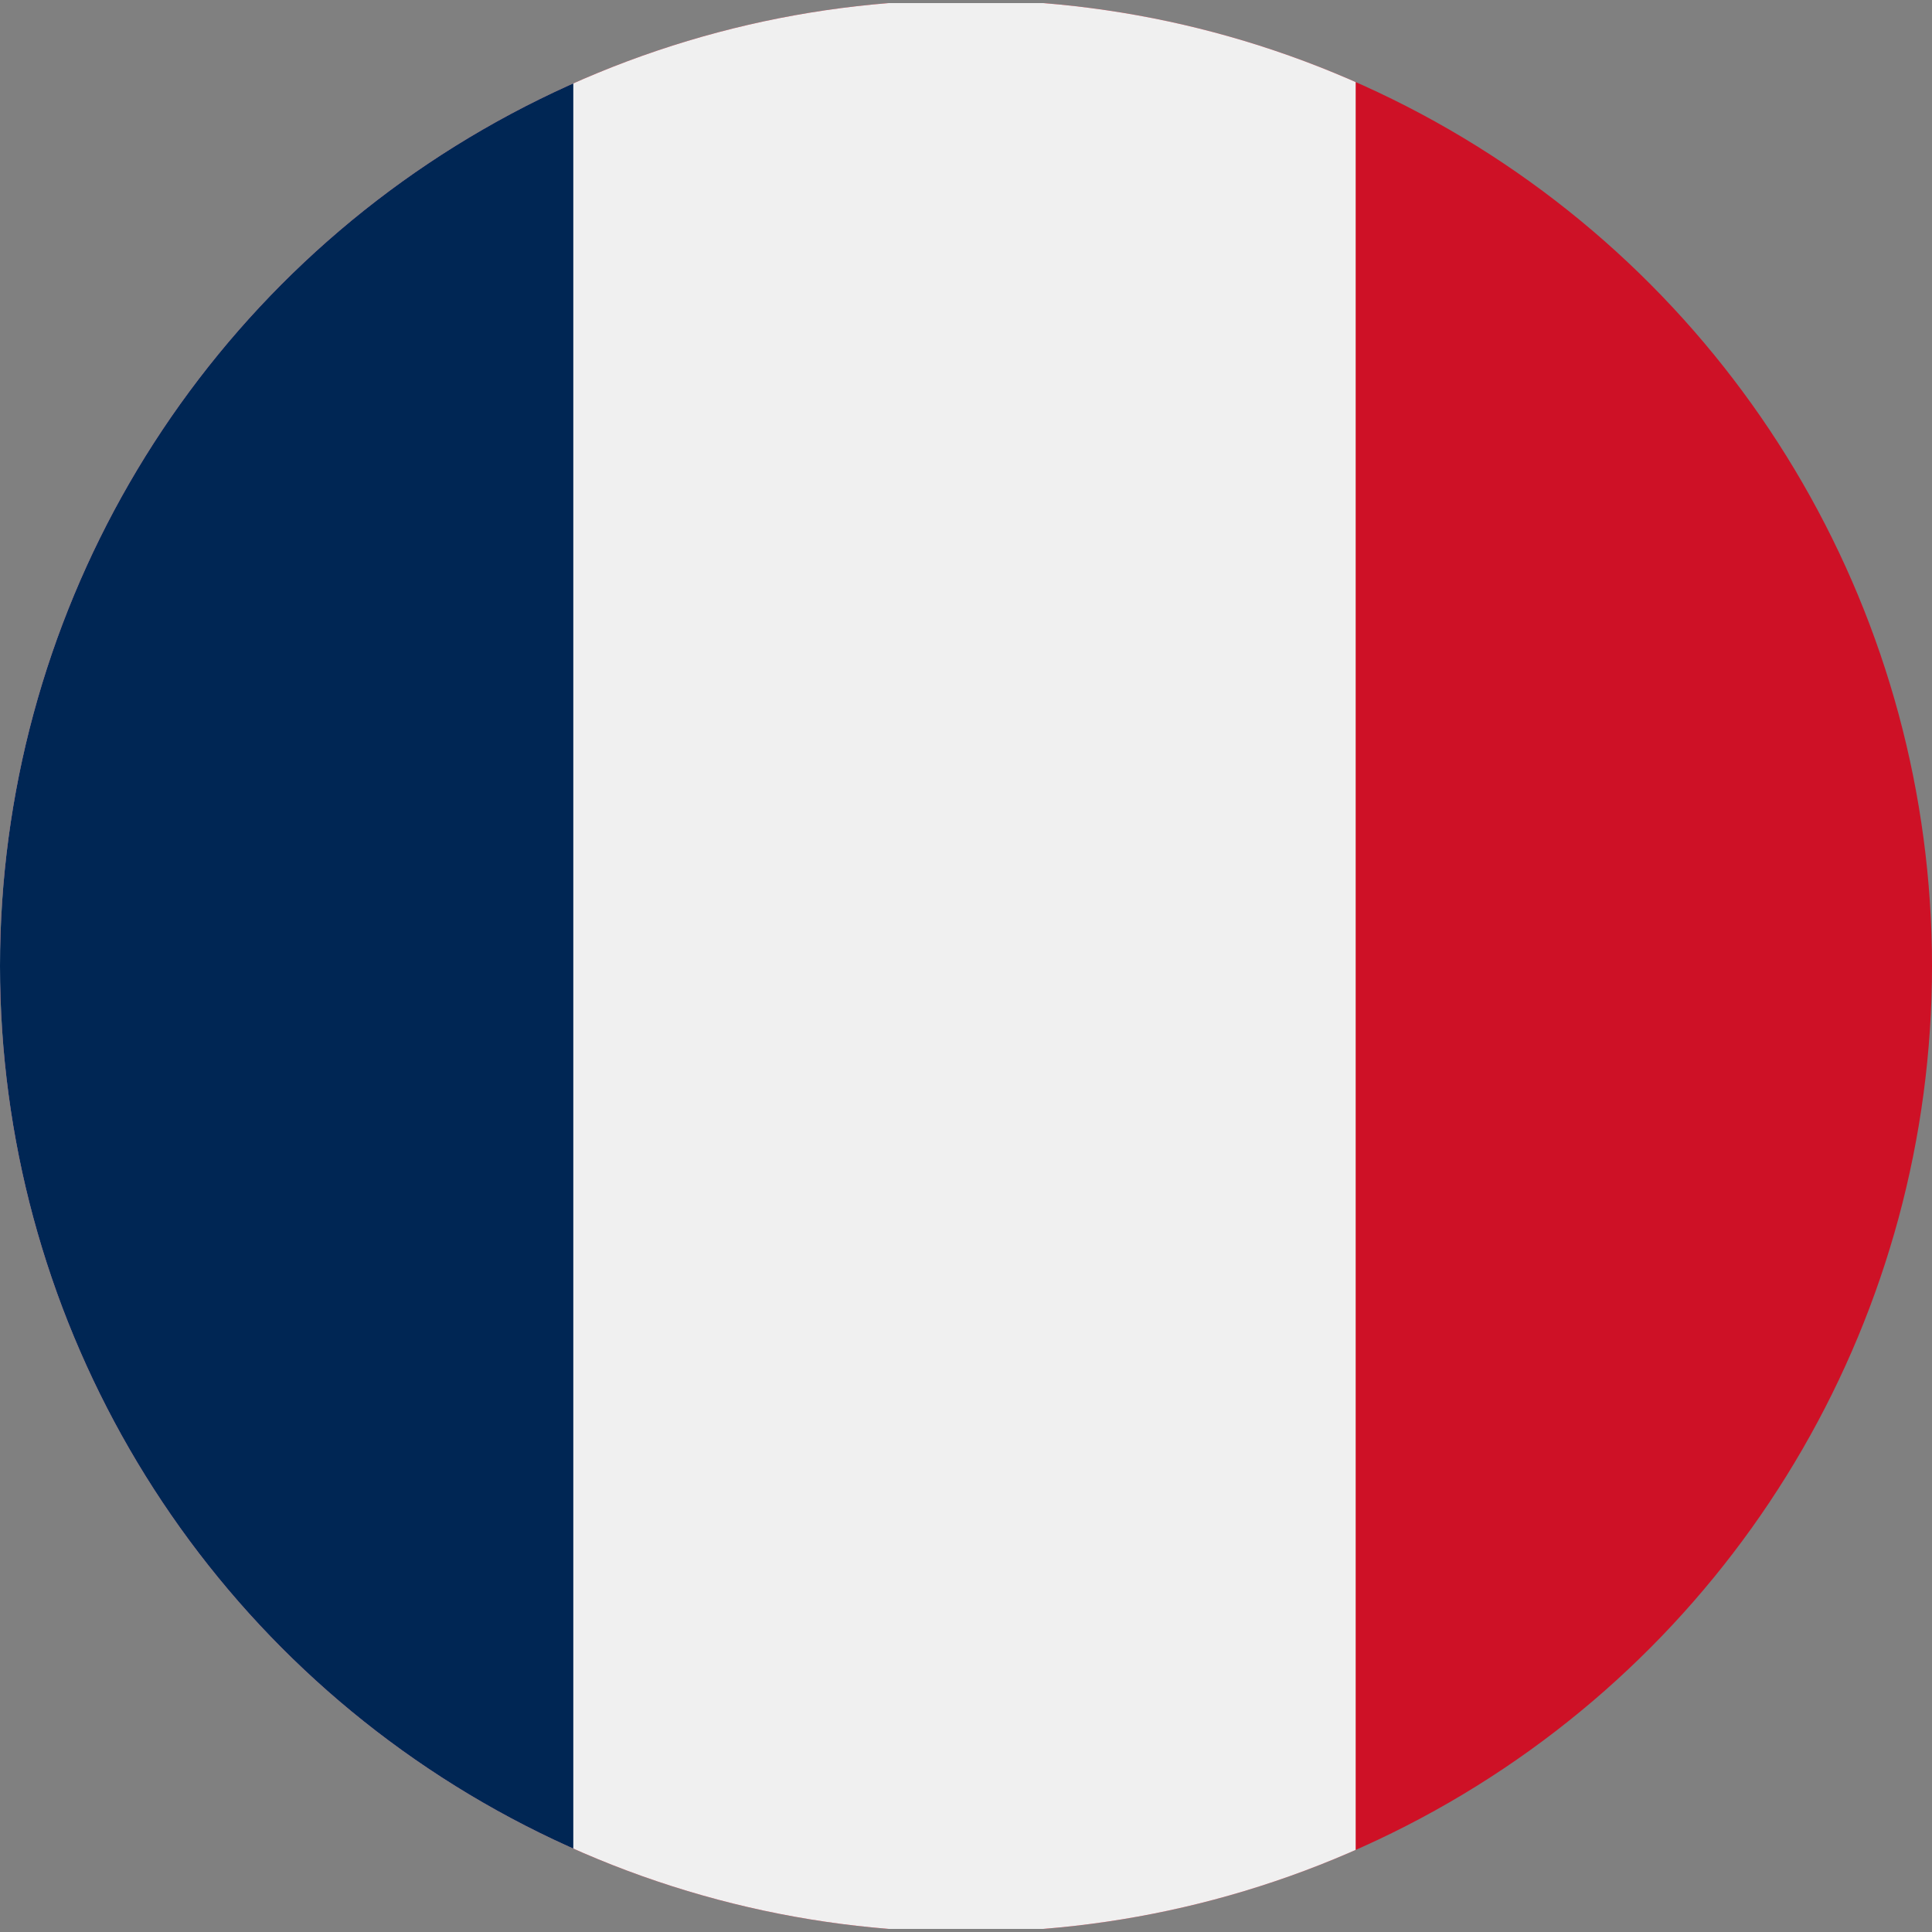
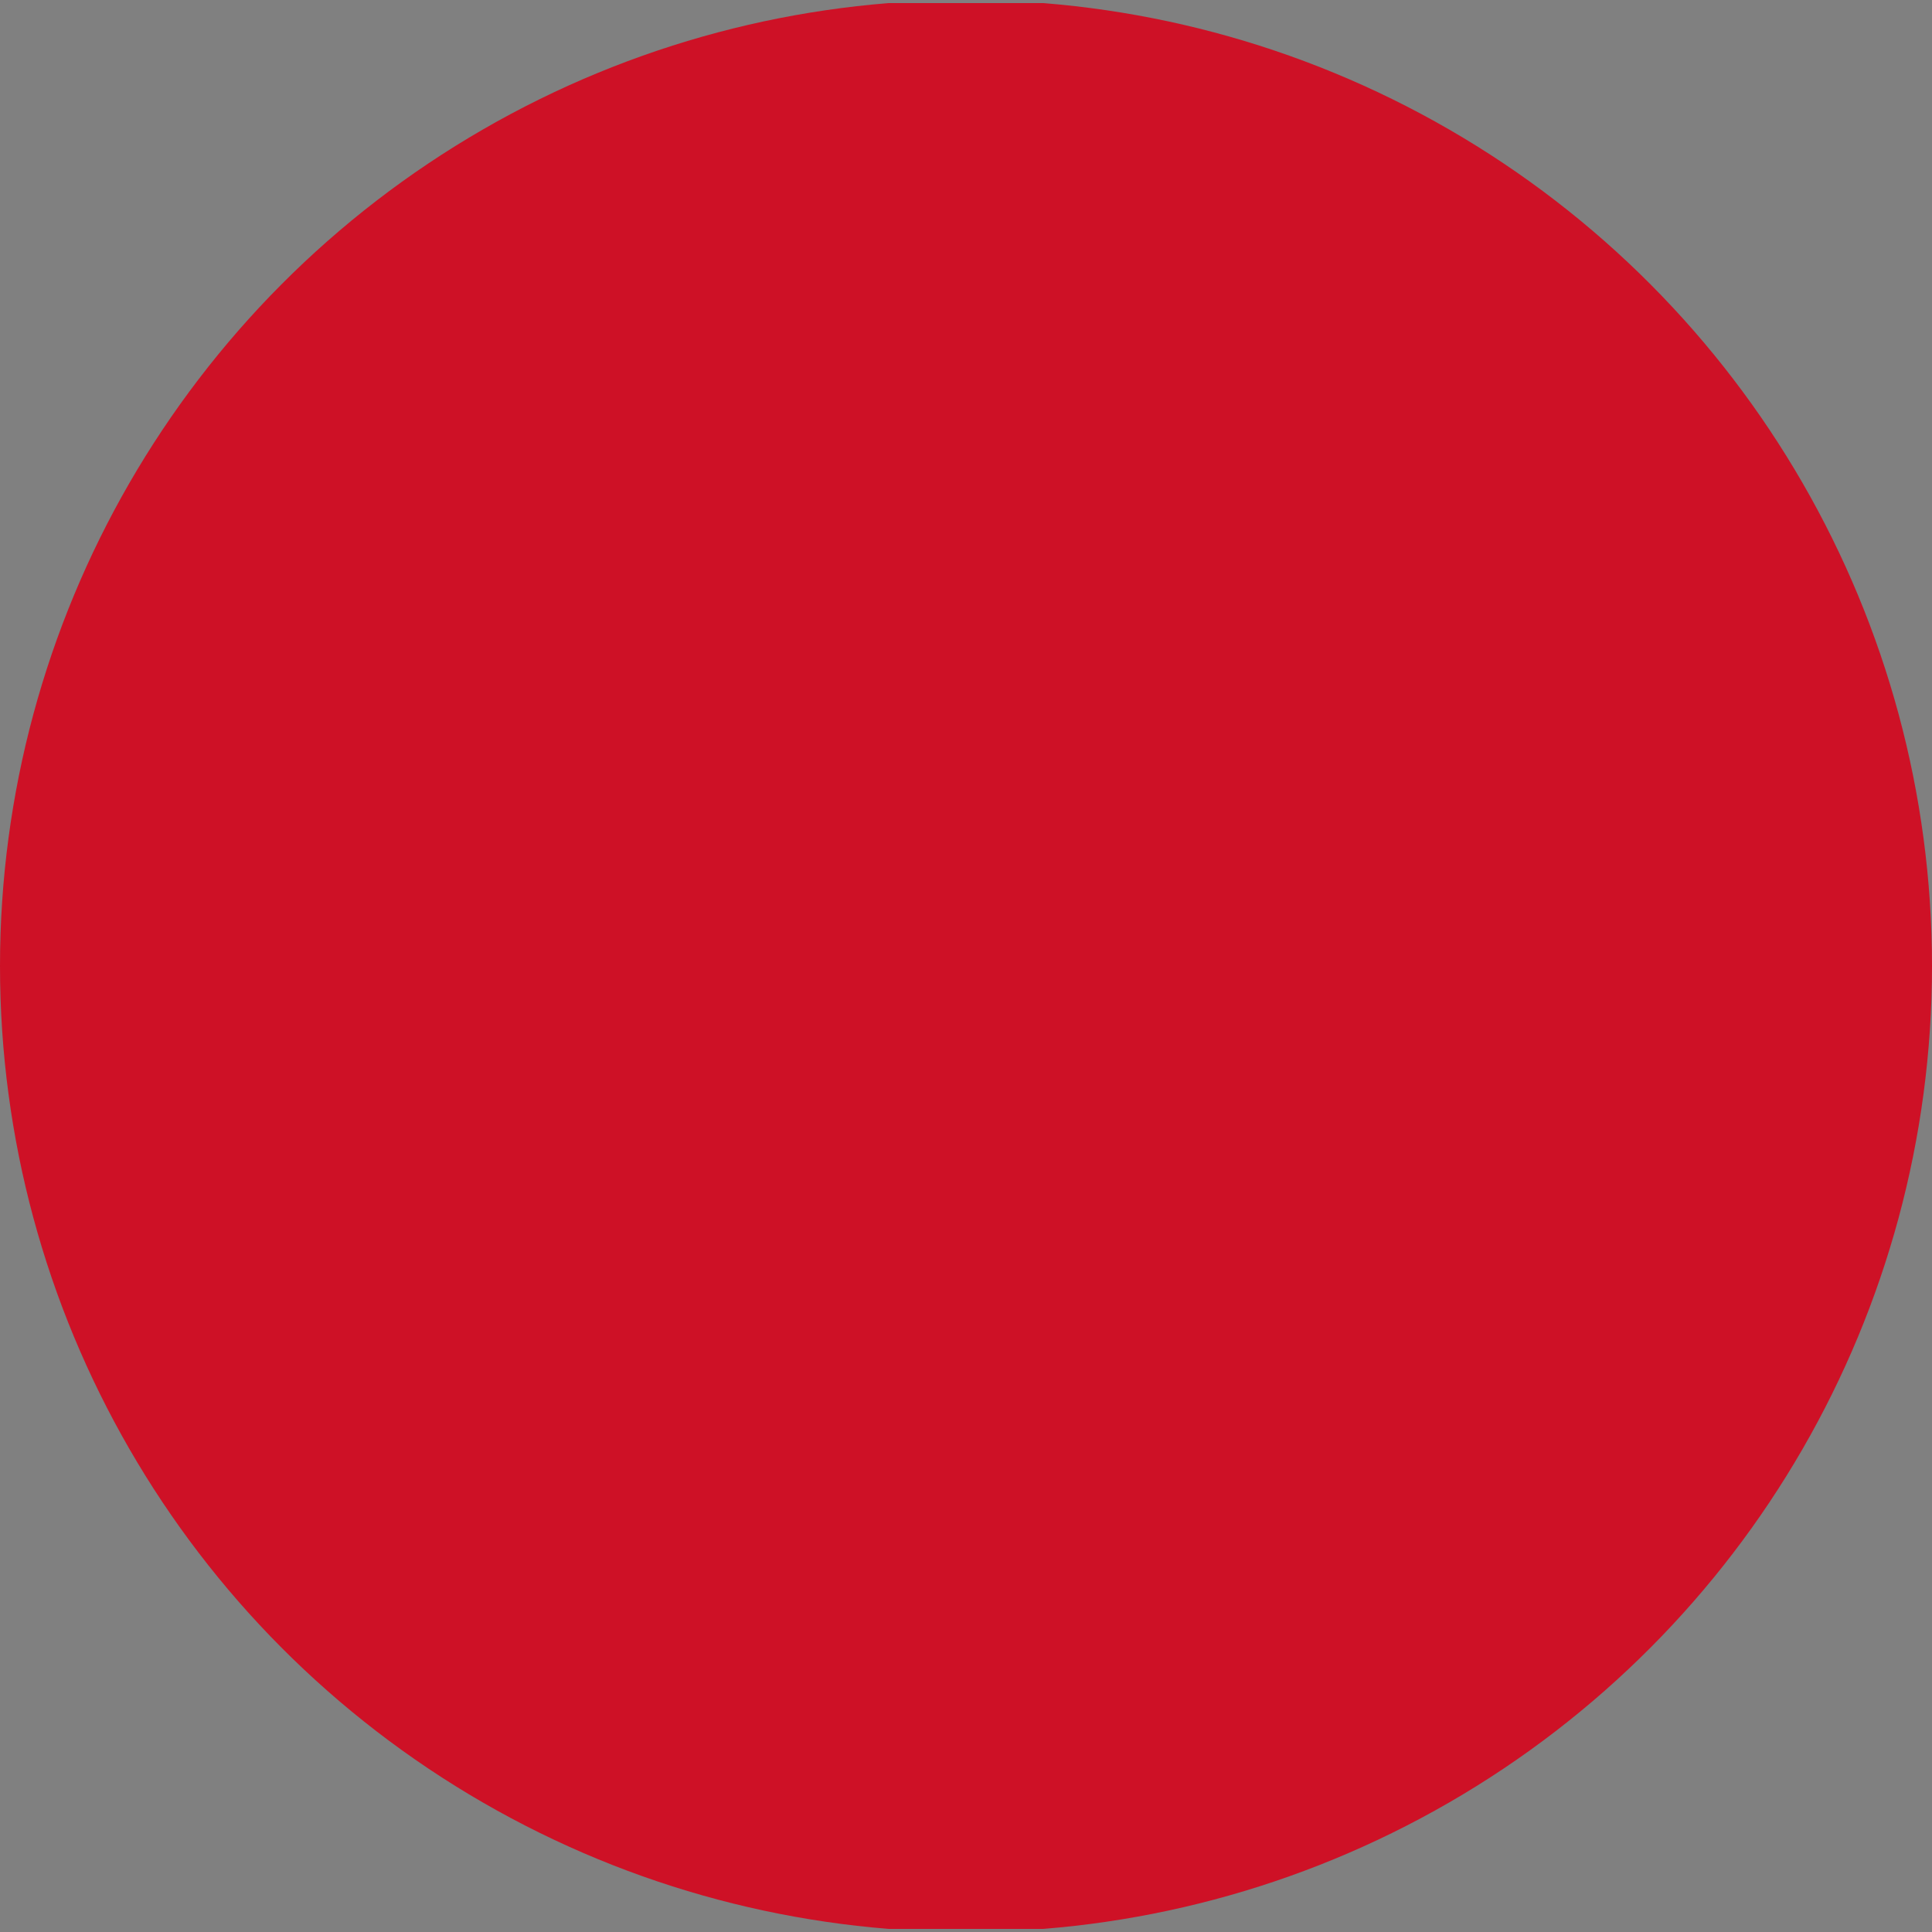
<svg xmlns="http://www.w3.org/2000/svg" width="23" height="23" viewBox="0 0 23 23">
  <rect x="0" y="0" width="23" height="23" fill="#808080" stroke="none" />
  <defs>
    <clipPath id="clip-path">
      <circle id="Ellipse_63" data-name="Ellipse 63" cx="11.5" cy="11.5" r="11.5" transform="translate(611 655)" fill="#e2e2e2" />
    </clipPath>
  </defs>
  <g id="Mask_Group_9" data-name="Mask Group 9" transform="translate(-611 -655)" clip-path="url(#clip-path)">
    <g id="Flag_of_France" transform="translate(605.305 655.037)">
      <path id="Path_16675" data-name="Path 16675" d="M0,0H34.389V22.926H0" fill="#ce1126" />
-       <path id="Path_16676" data-name="Path 16676" d="M0,0H21.834V22.926H0" fill="#f0f0f0" />
-       <path id="Path_16677" data-name="Path 16677" d="M0,0H12.52V22.926H0" fill="#002654" />
    </g>
  </g>
</svg>